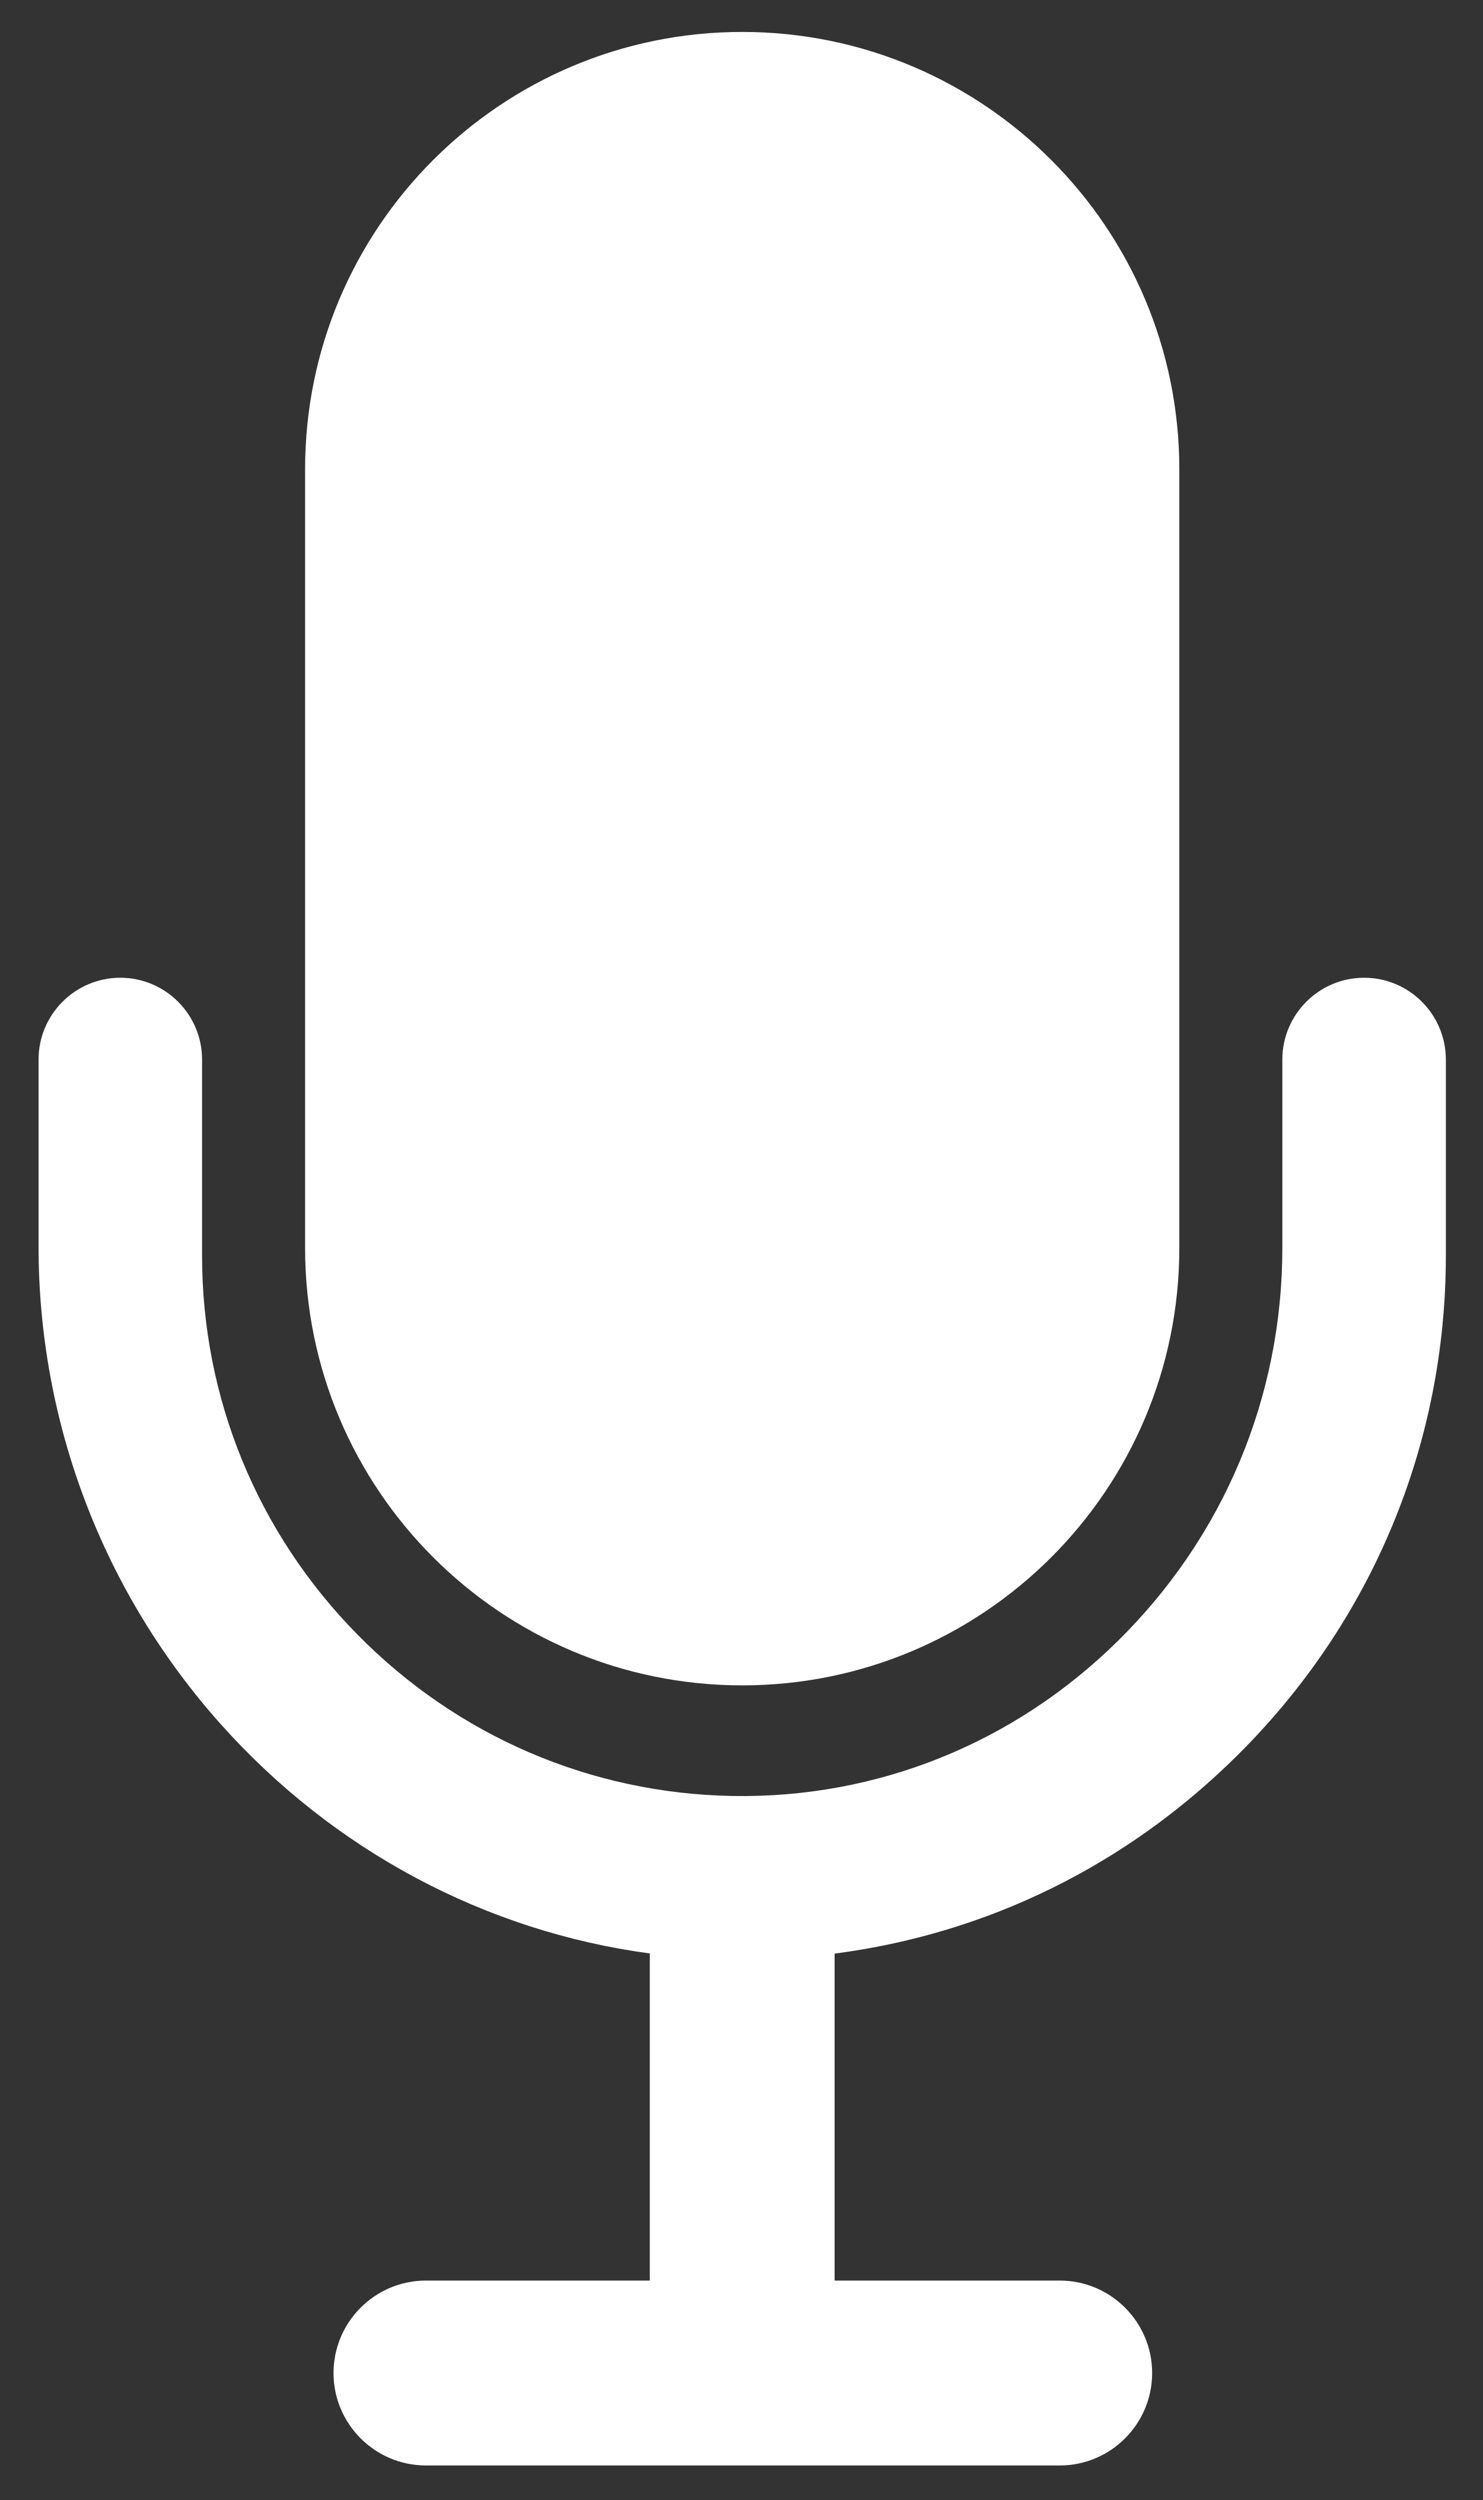
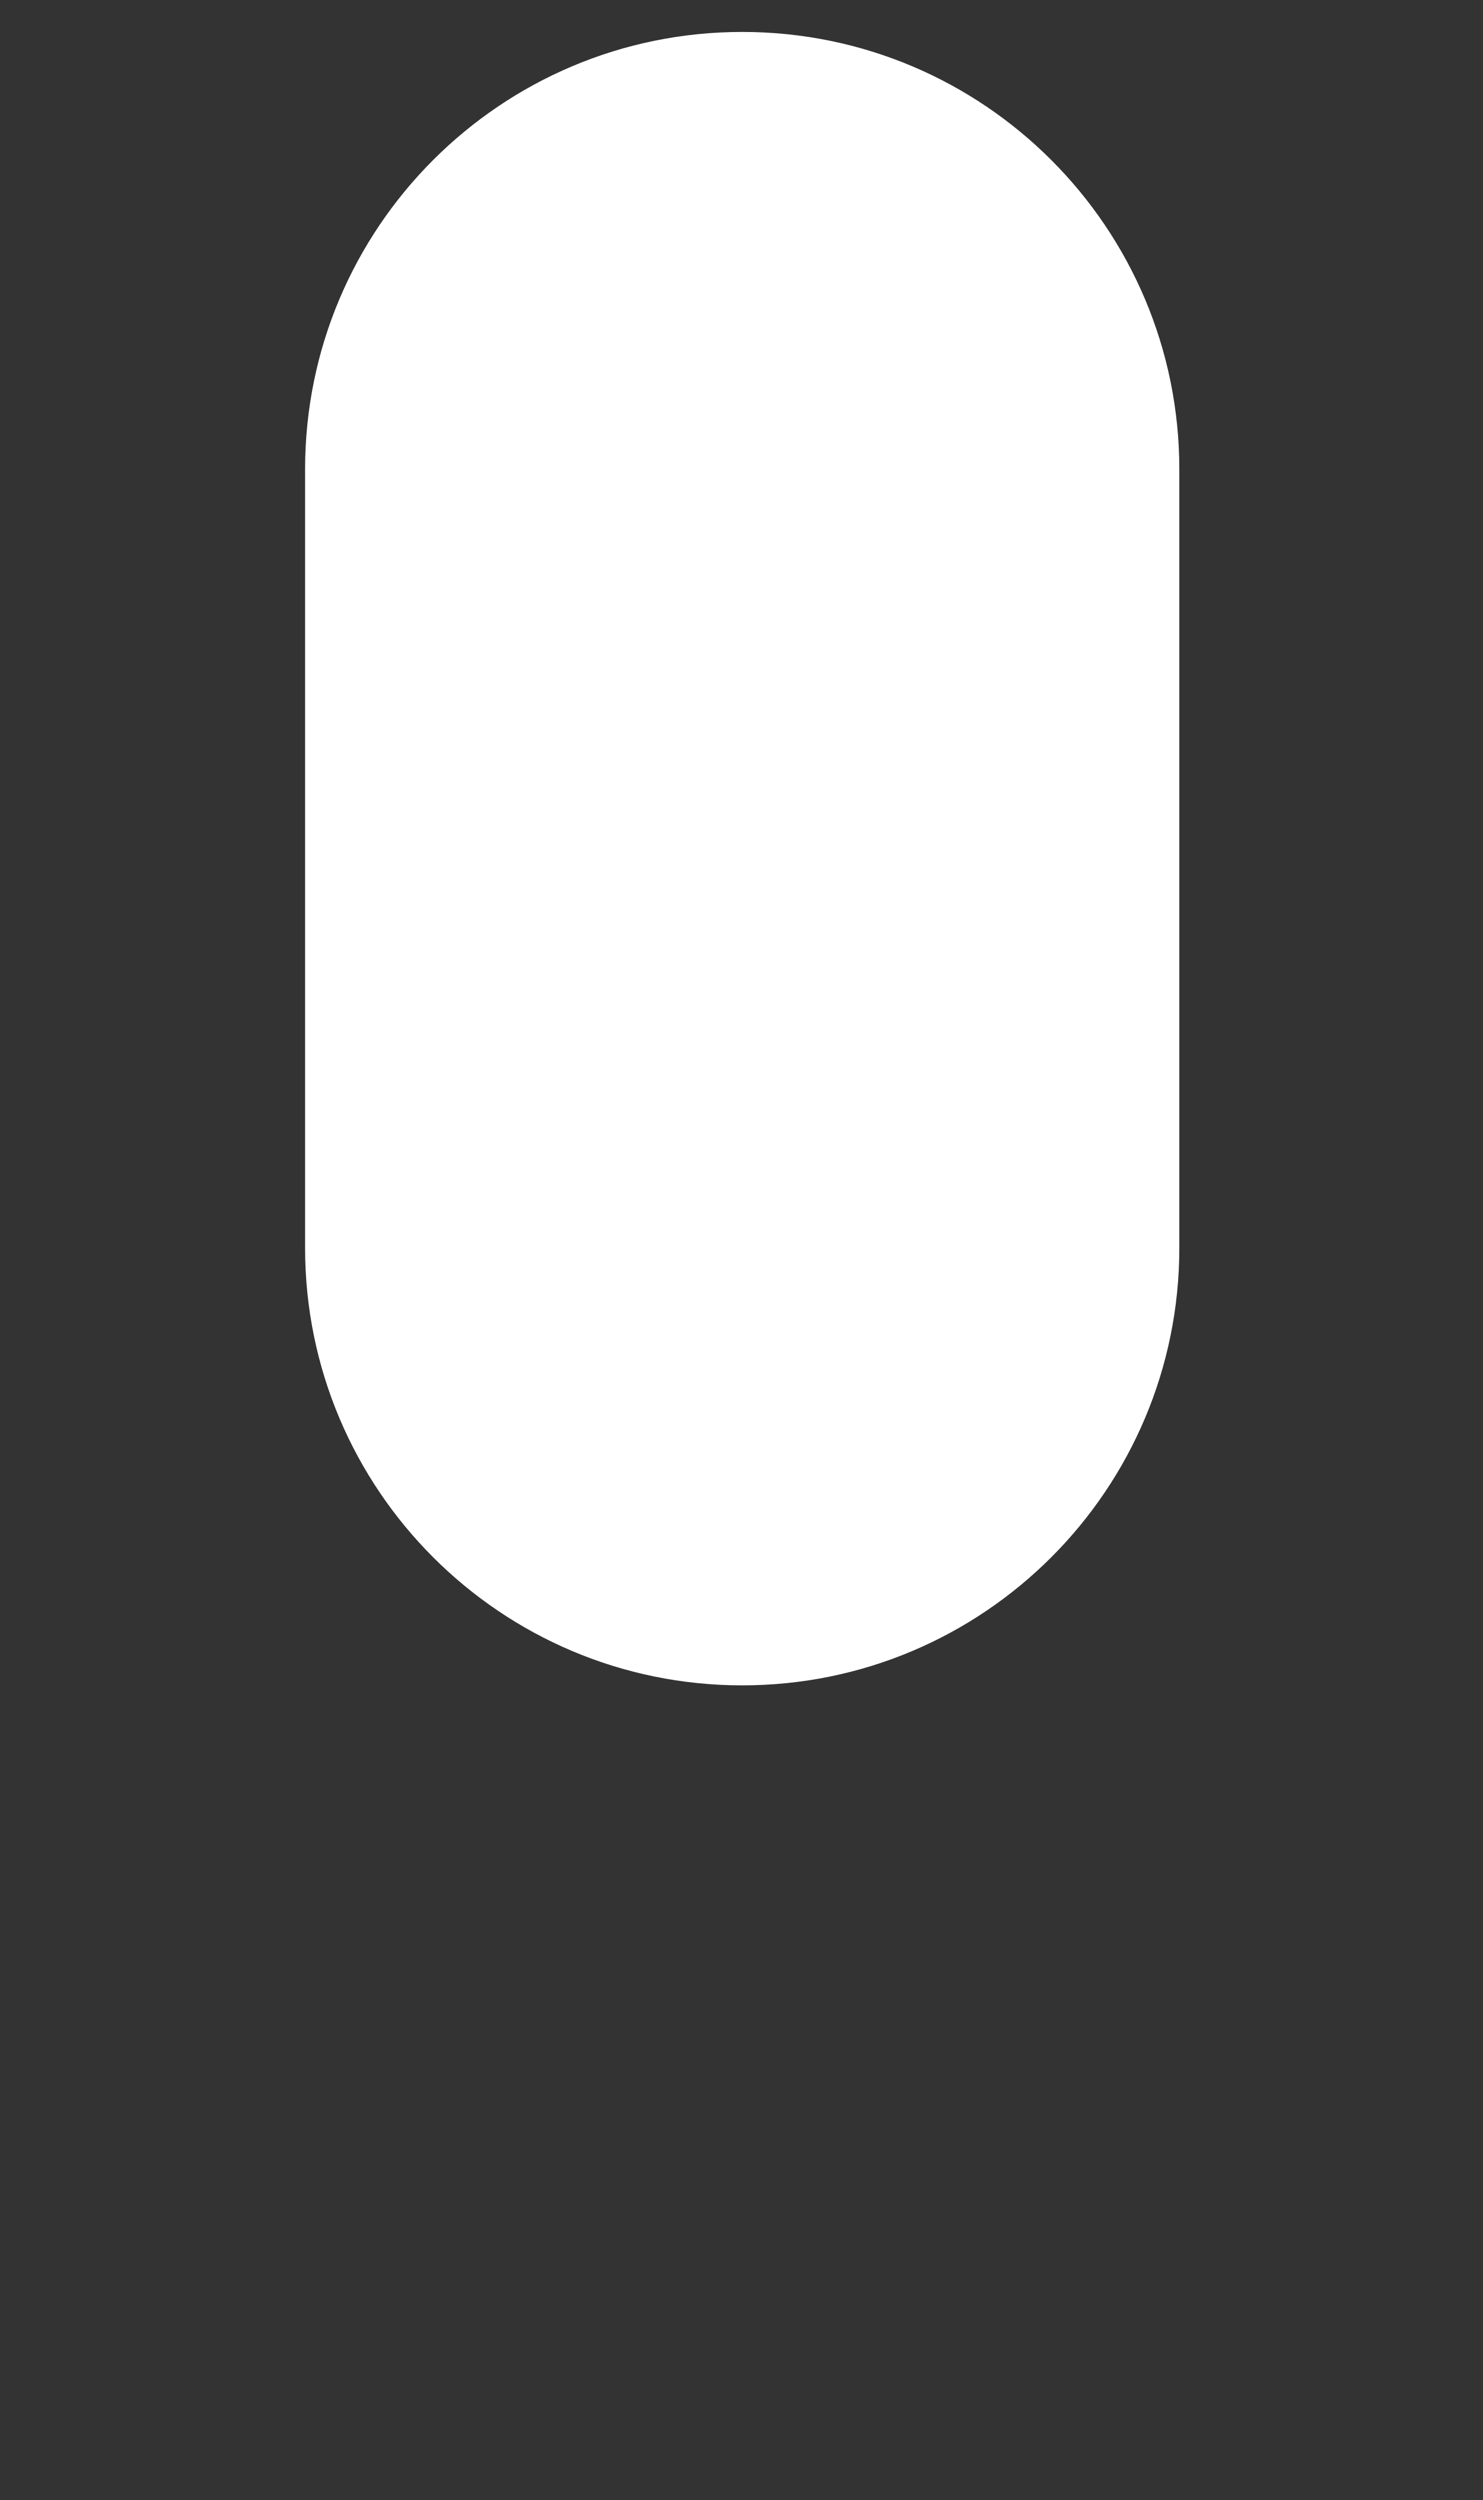
<svg xmlns="http://www.w3.org/2000/svg" version="1.1" id="Ebene_1" x="0px" y="0px" viewBox="0 0 400 674" style="enable-background:new 0 0 400 674;" xml:space="preserve">
  <rect x="0" y="0" width="400" height="674" fill="#333333" stroke="none" />
  <style type="text/css">
	.st0{fill:#FFFFFF;}
</style>
  <g>
    <path class="st0" d="M200.19,454.32c65.11,0,117.9-52.78,117.9-117.9V126.51c0-65.11-52.78-117.9-117.9-117.9   c-65.11,0-117.9,52.78-117.9,117.9v209.91C82.3,401.53,135.08,454.32,200.19,454.32z" />
-     <path class="st0" d="M367.93,263.57c-12.16,0-22.05,9.89-22.05,22.05v50.72c0,40.25-15.81,77.95-44.51,106.15   c-28.08,27.59-65,42.32-103.8,41.65c-38.3-0.68-74.24-16.15-101.21-43.57c-27-27.45-41.86-63.71-41.86-102.1v-52.85   c0-12.16-9.89-22.05-22.05-22.05s-22.05,9.89-22.05,22.05v50.44c0,47.61,17.49,93.36,49.26,128.85   c30.4,33.96,71.29,55.73,115.61,61.68v88.18h-60.39c-13.74,0-24.92,11.18-24.92,24.92c0,13.74,11.18,24.92,24.92,24.92h170.96   c13.74,0,24.92-11.18,24.92-24.92c0-13.74-11.18-24.92-24.92-24.92h-60.73v-88.14c41.23-5.37,78.69-23.77,108.6-53.4   c36.28-35.95,56.27-83.81,56.27-134.75v-52.85C389.98,273.46,380.09,263.57,367.93,263.57z" />
  </g>
</svg>